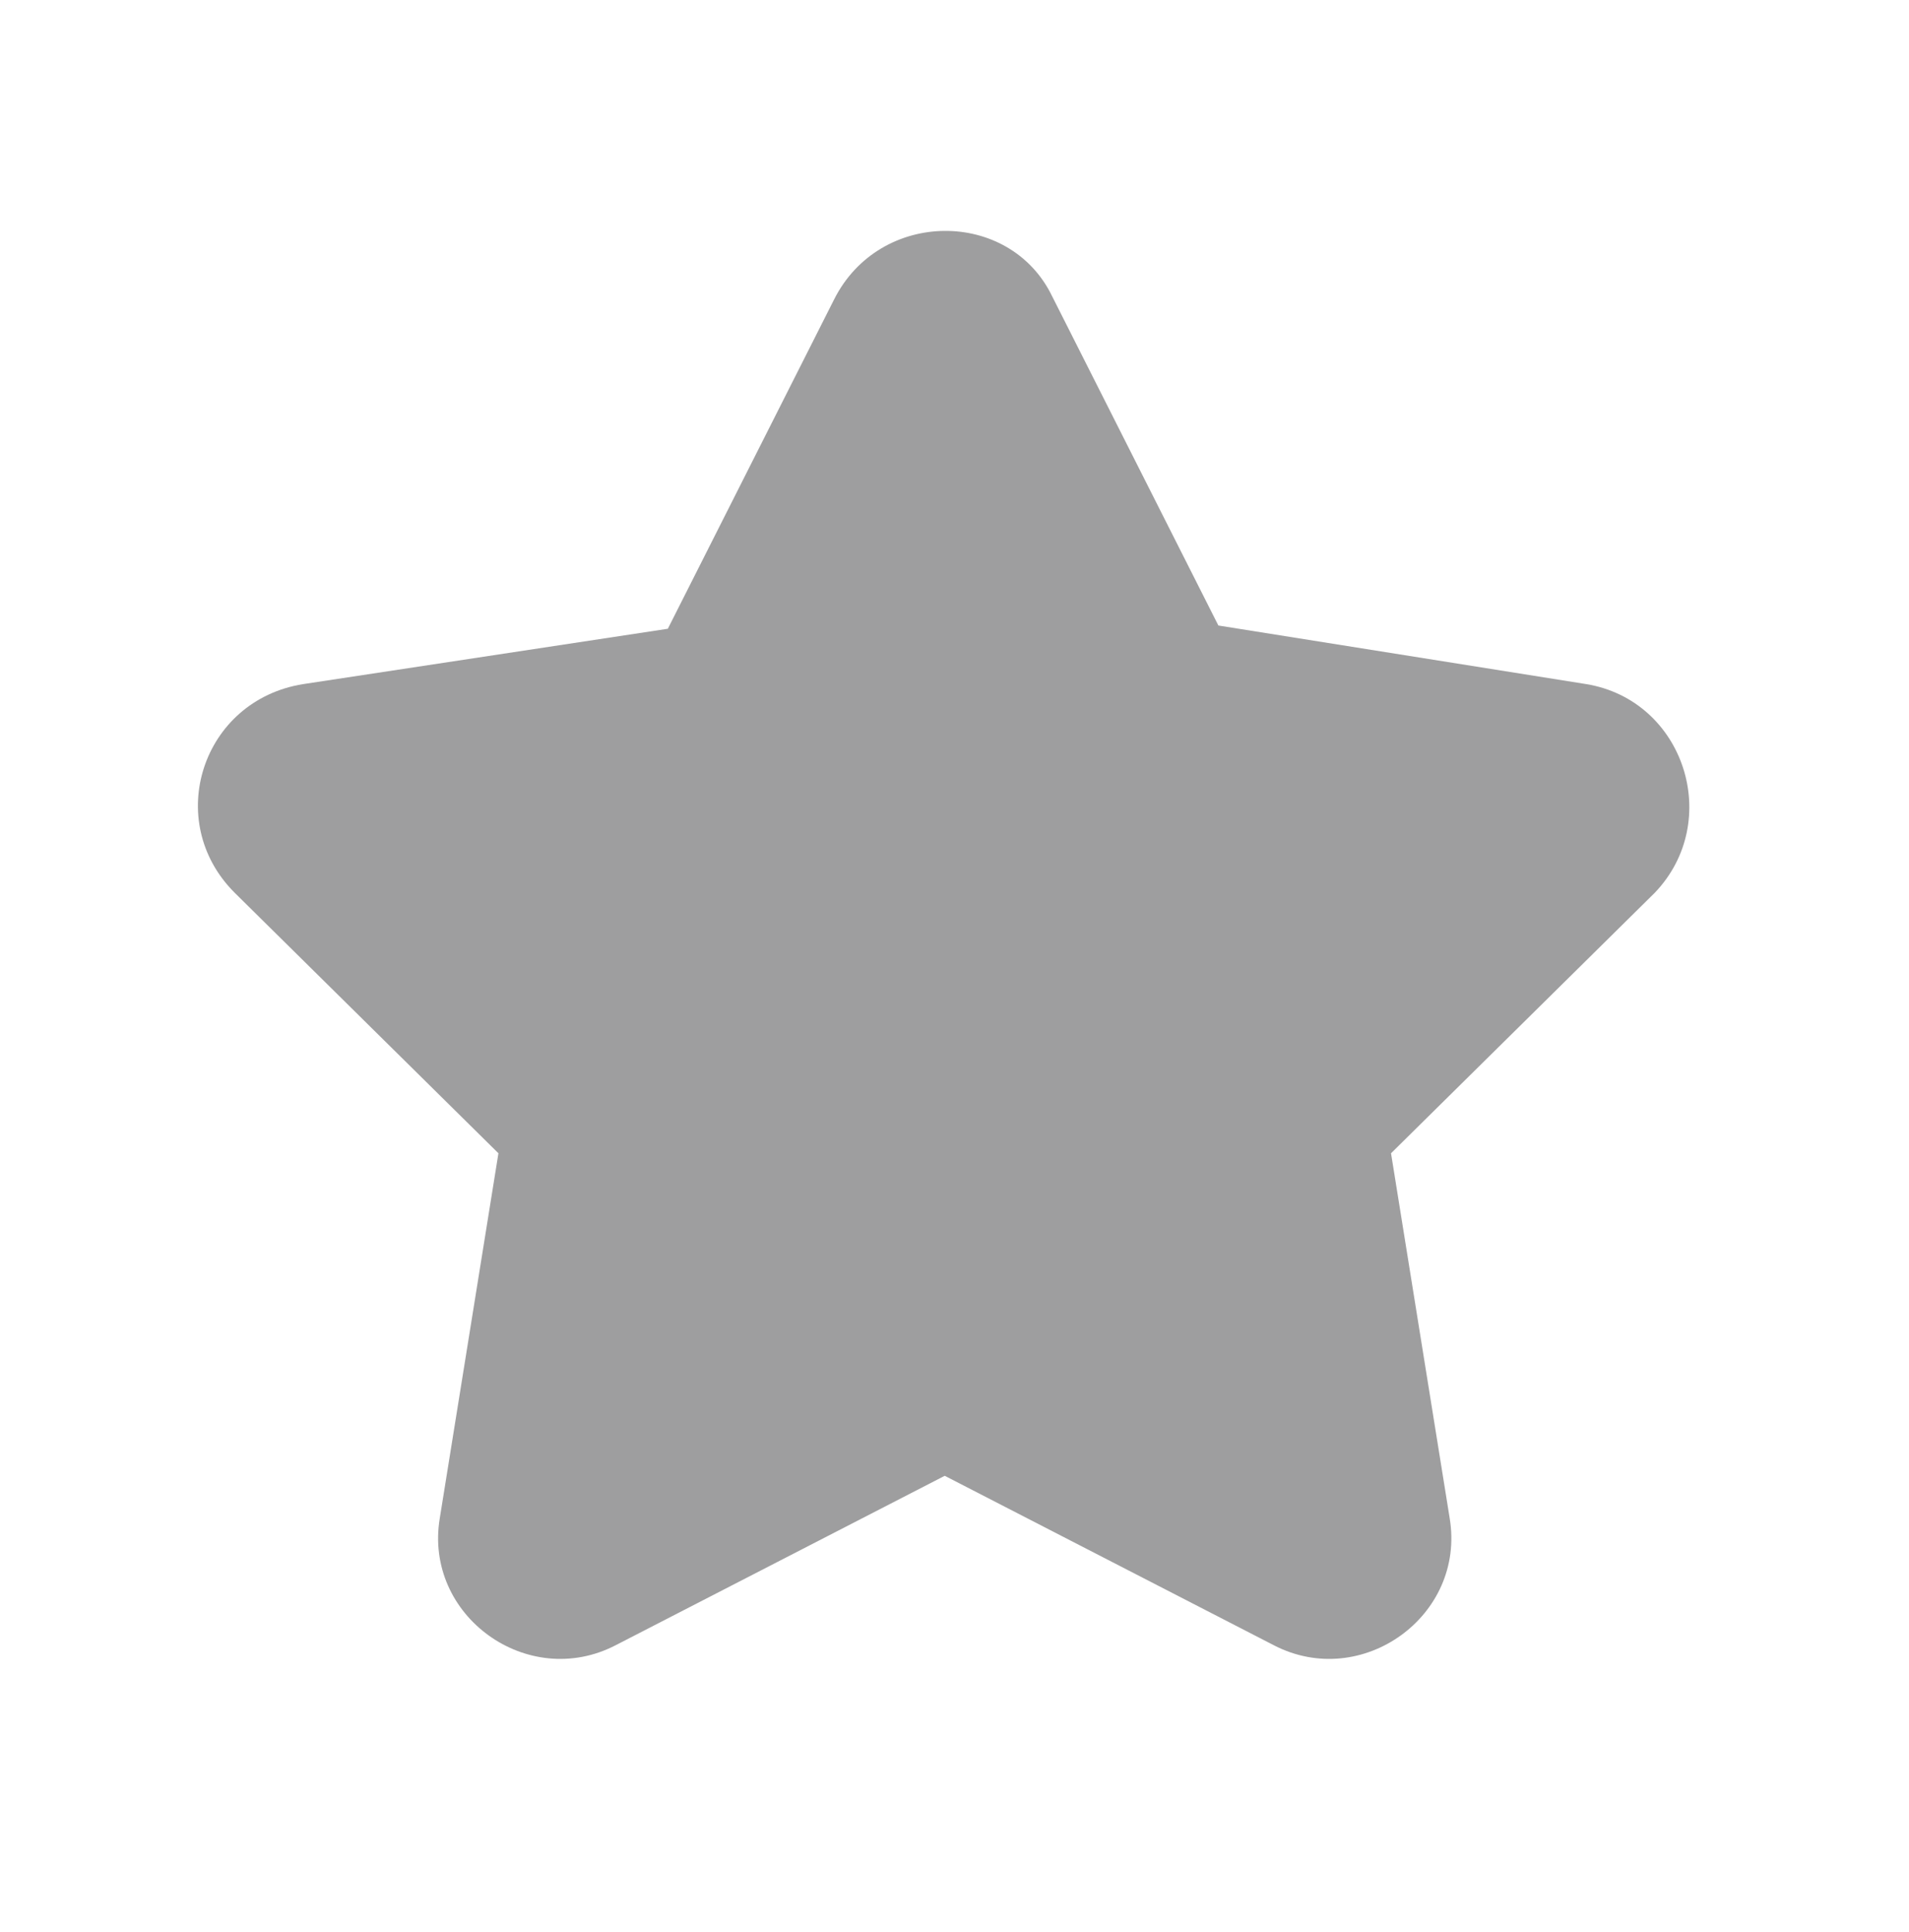
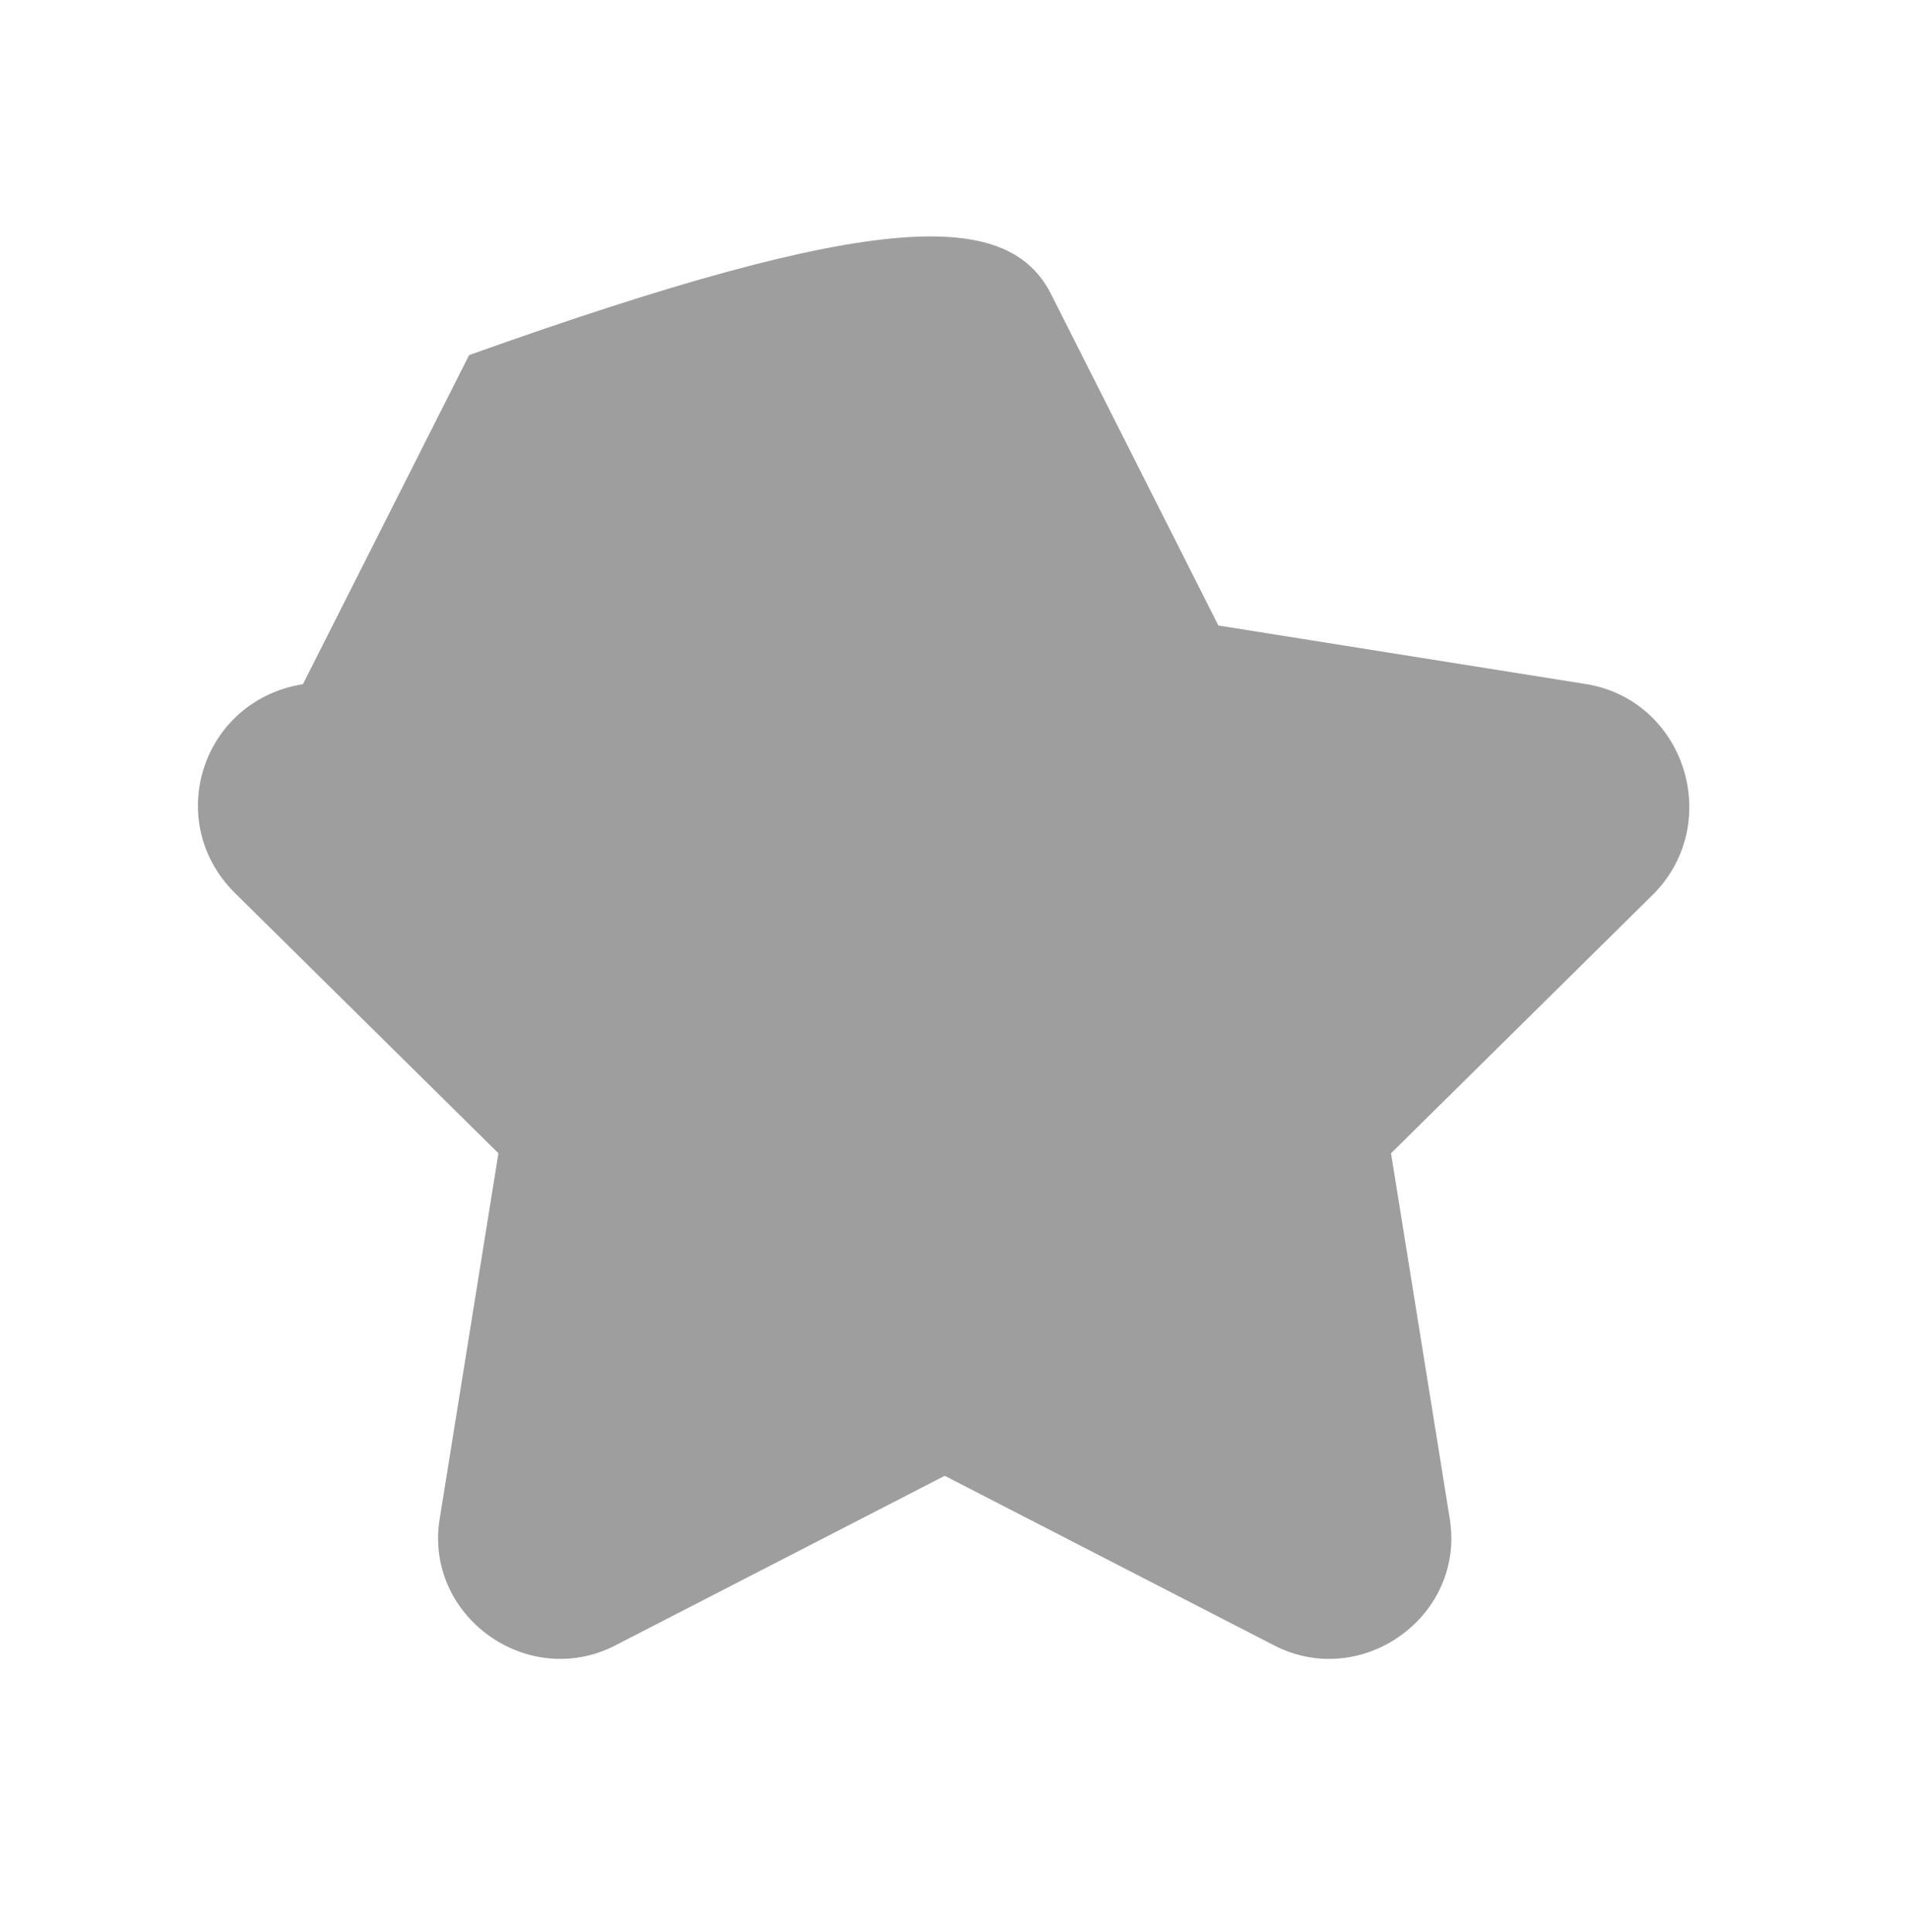
<svg xmlns="http://www.w3.org/2000/svg" version="1.1" x="0px" y="0px" viewBox="0 0 58.6 59.3" style="enable-background:new 0 0 58.6 59.3;" xml:space="preserve">
  <style type="text/css">
	.st0{fill:#FFFFFF;}
	.st1{fill:#9E9E9F;}
</style>
  <g id="レイヤー_1">
    <g id="レイヤー_1_00000034772446086693740080000011503730678153746084_">
	</g>
    <g id="クライアント名">
-       <rect y="0" class="st0" width="58.6" height="59.3" />
-     </g>
+       </g>
  </g>
  <g id="レイアウト">
-     <path class="st1" d="M32.3,9.1l5.1,10.1L48.7,21c3,0.5,4.2,4.2,2.1,6.4l-8.1,8l1.8,11.2c0.5,3-2.7,5.3-5.4,3.9L29,45.3l-10.1,5.2   c-2.7,1.4-5.9-0.9-5.4-3.9l1.8-11.2l-8.1-8c-2.2-2.2-1-5.9,2.1-6.4l11.2-1.7l5.1-10.1C27,6.4,31,6.4,32.3,9.1z" />
+     <path class="st1" d="M32.3,9.1l5.1,10.1L48.7,21c3,0.5,4.2,4.2,2.1,6.4l-8.1,8l1.8,11.2c0.5,3-2.7,5.3-5.4,3.9L29,45.3l-10.1,5.2   c-2.7,1.4-5.9-0.9-5.4-3.9l1.8-11.2l-8.1-8c-2.2-2.2-1-5.9,2.1-6.4l5.1-10.1C27,6.4,31,6.4,32.3,9.1z" />
  </g>
</svg>